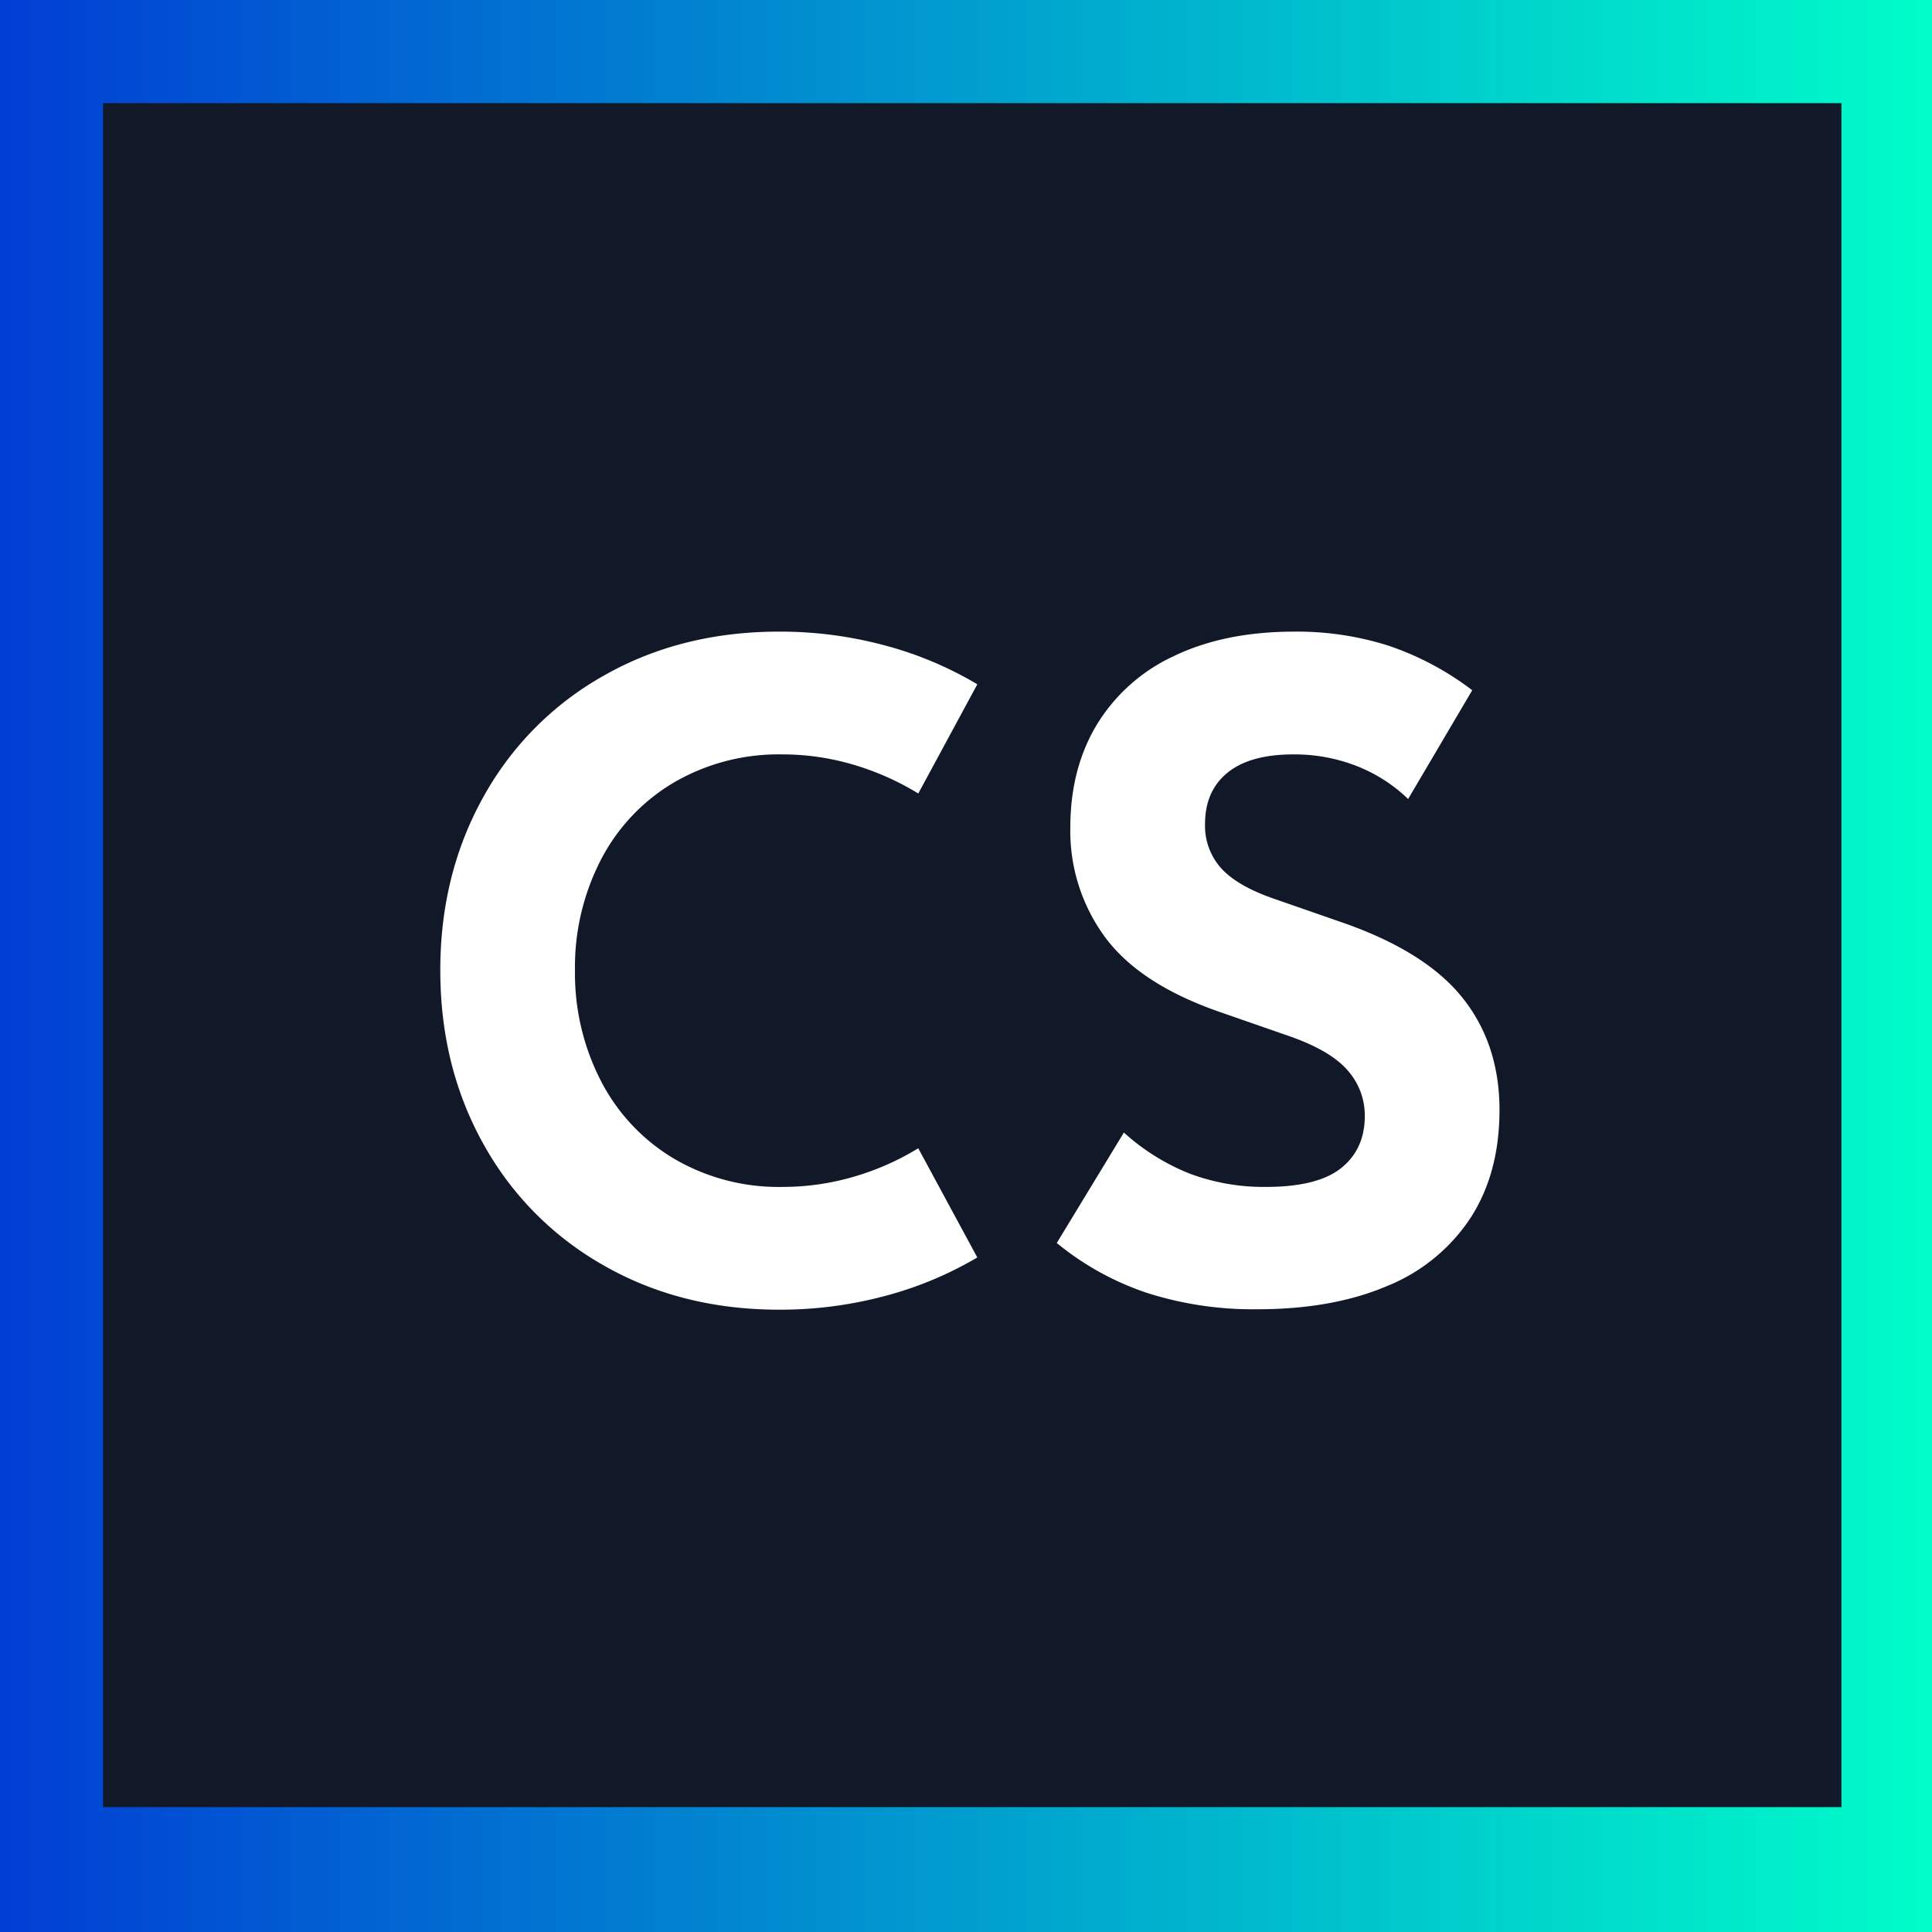
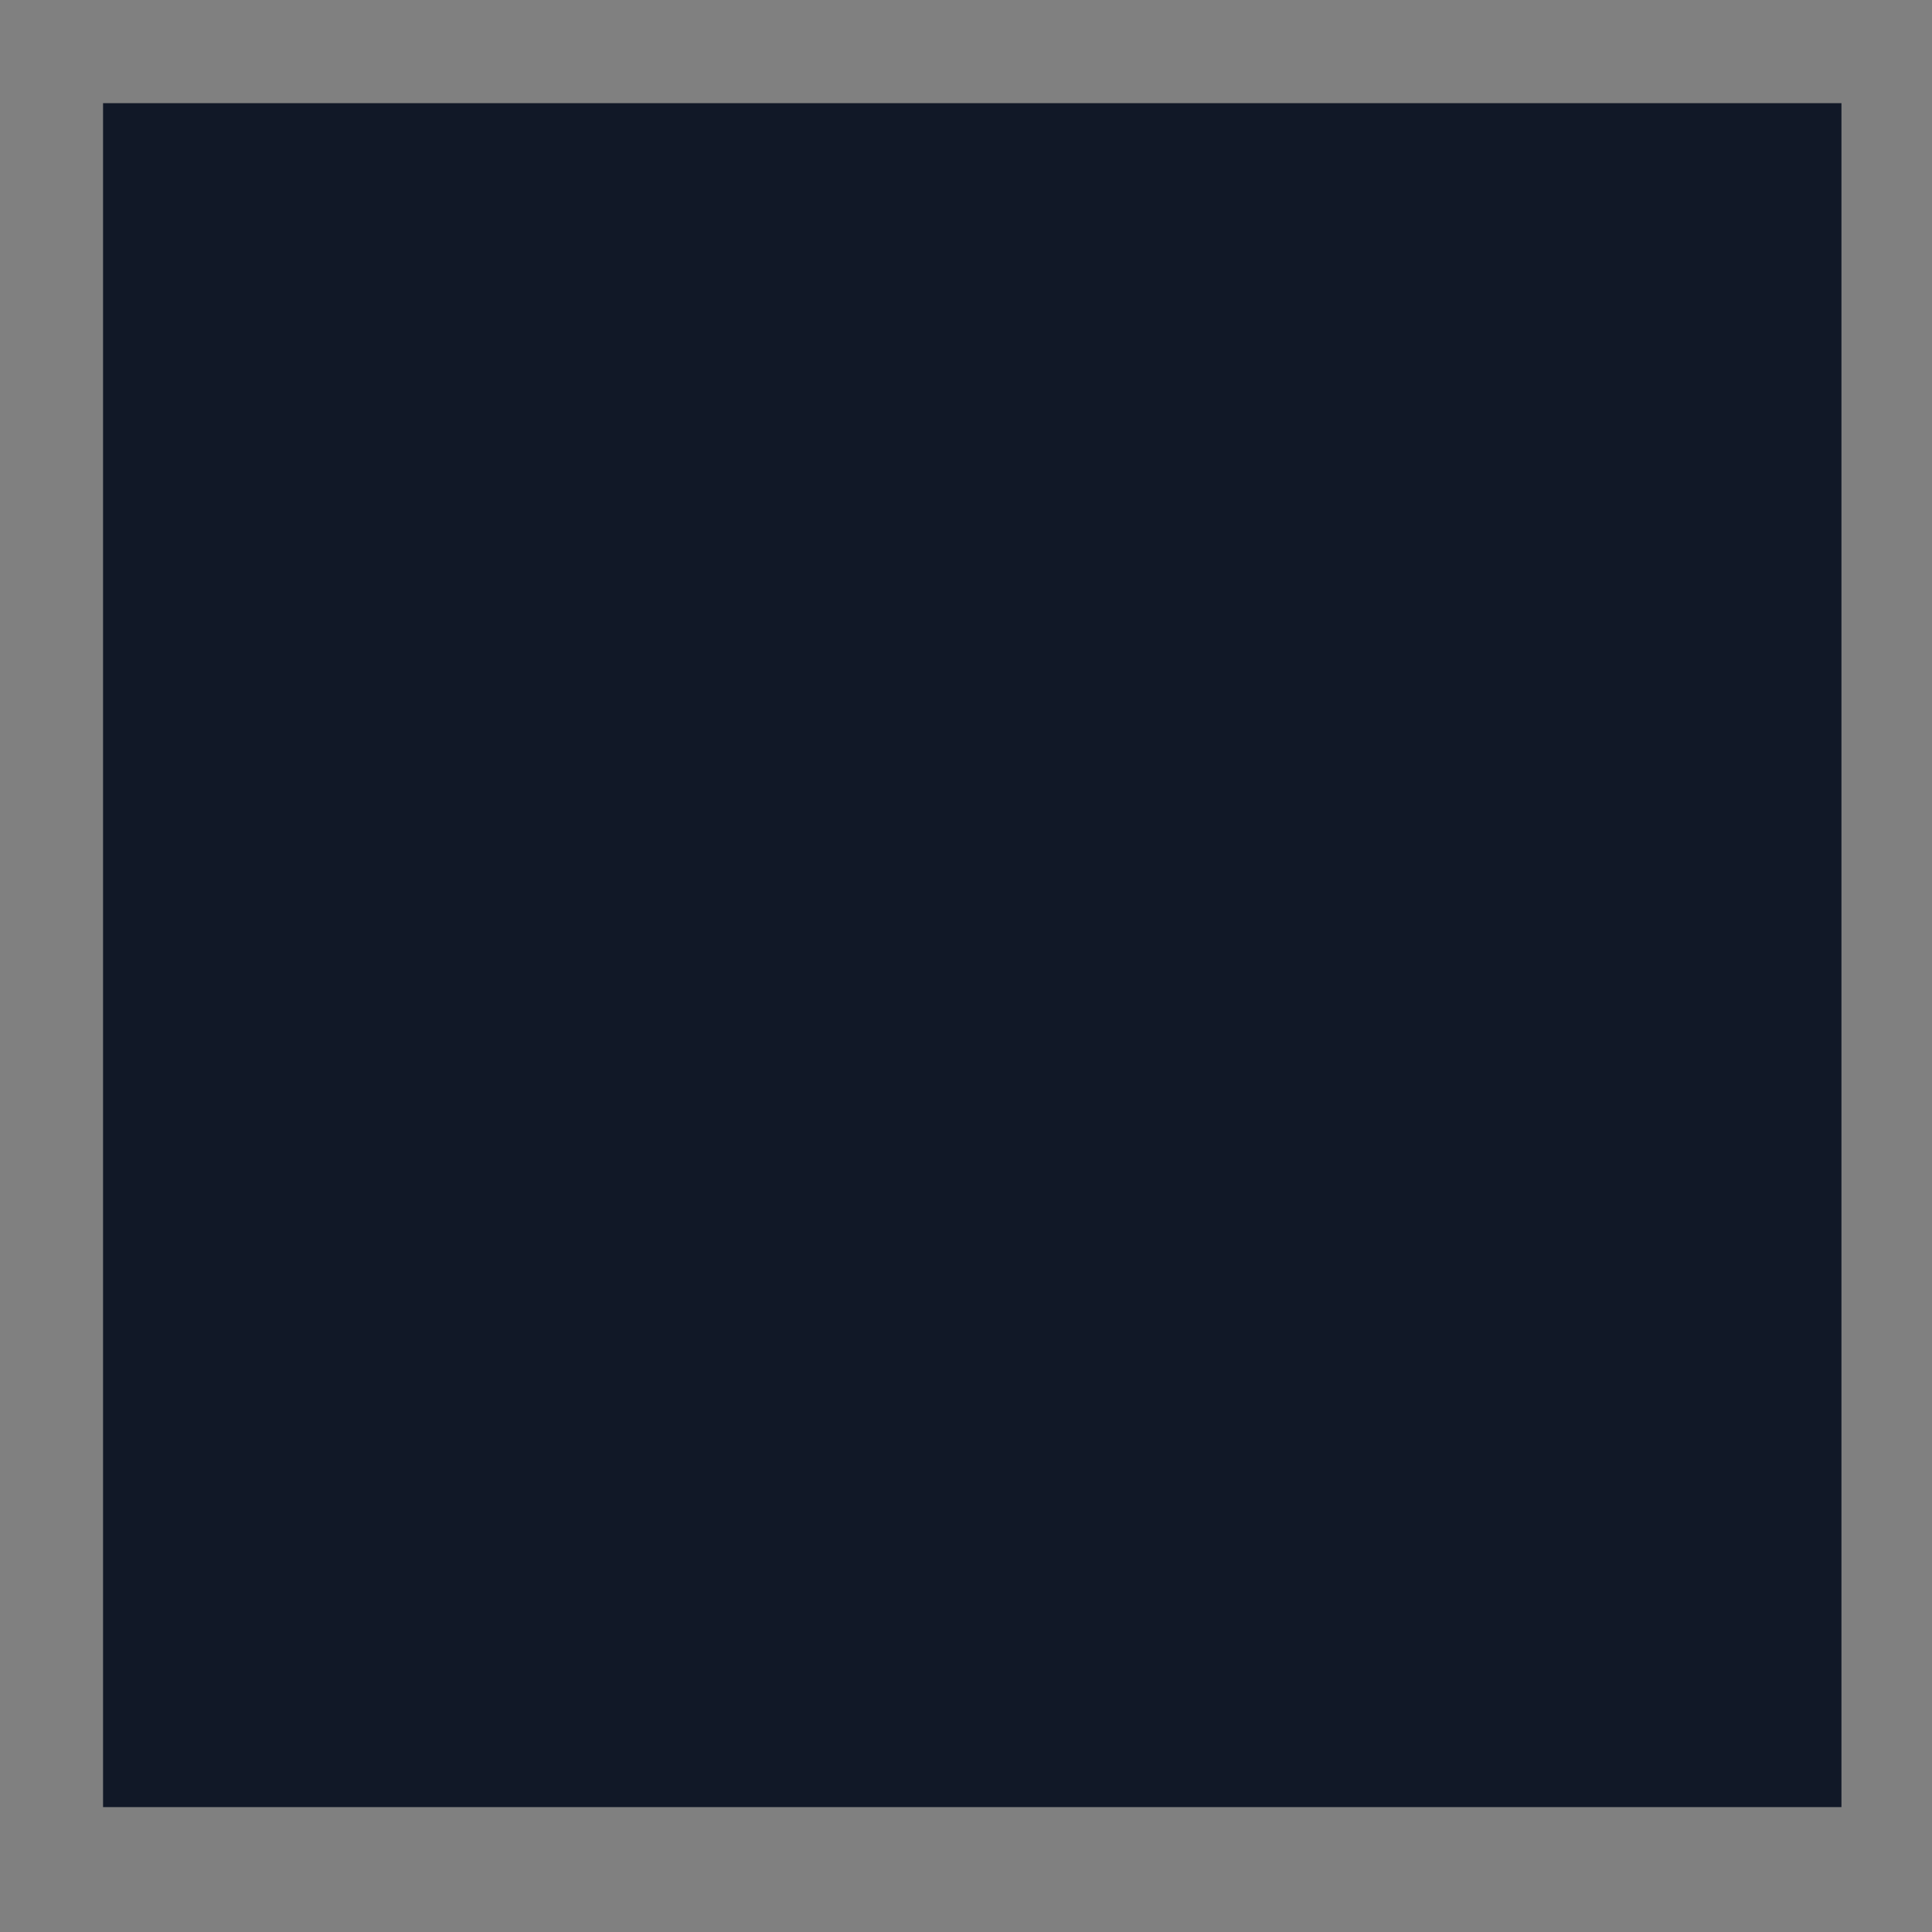
<svg xmlns="http://www.w3.org/2000/svg" width="432" height="432" viewBox="0 0 432 432">
  <rect x="0" y="0" width="432" height="432" fill="#808080" stroke="none" />
  <defs>
    <linearGradient id="linear-gradient" x2="1" gradientUnits="objectBoundingBox">
      <stop offset="0" stop-color="#013dd4" />
      <stop offset="1" stop-color="#00fec9" />
    </linearGradient>
  </defs>
  <g id="Gruppe_358" data-name="Gruppe 358" transform="translate(7646 7141)">
    <g id="Gruppe_350" data-name="Gruppe 350" transform="translate(1178 -367.442)">
-       <rect id="Rechteck_275" data-name="Rechteck 275" width="432" height="432" transform="translate(-8824 -6773.558)" fill="url(#linear-gradient)" />
      <path id="Pfad_882" data-name="Pfad 882" d="M0,0H388.71V381.007H0Z" transform="translate(-8800.957 -6750.49)" fill="#111827" />
-       <path id="Pfad_934" data-name="Pfad 934" d="M86.26,2.85q-21.945,0-39.235-9.88A70.057,70.057,0,0,1,20.093-34.2Q10.45-51.49,10.45-73.055q0-21.47,9.643-38.76a69.725,69.725,0,0,1,26.933-27.122q17.29-9.833,39.235-9.833a90.137,90.137,0,0,1,23.417,3.04,81.029,81.029,0,0,1,20.853,8.74l-13.2,24.415a60.752,60.752,0,0,0-14.582-6.46,55.709,55.709,0,0,0-15.818-2.28,46.488,46.488,0,0,0-24.225,6.27,42.98,42.98,0,0,0-16.34,17.29,52.249,52.249,0,0,0-5.8,24.7,52.532,52.532,0,0,0,5.8,24.748A43.228,43.228,0,0,0,62.7-30.923,46.217,46.217,0,0,0,86.925-24.6a56.811,56.811,0,0,0,15.818-2.233,59.393,59.393,0,0,0,14.582-6.413l13.2,24.415A81.479,81.479,0,0,1,109.773-.19,90.5,90.5,0,0,1,86.26,2.85Zm106.875-.1A77.707,77.707,0,0,1,168.482-.9a63.611,63.611,0,0,1-20.187-11.163l15.01-24.7A48.541,48.541,0,0,0,178.22-27.5a47.352,47.352,0,0,0,16.815,2.9q11.59,0,16.862-4.228T217.17-40.47a15.153,15.153,0,0,0-3.9-10.26q-3.895-4.465-13.3-7.695l-15.3-5.32q-17.765-6.175-25.555-16.672a40.081,40.081,0,0,1-7.79-24.558q0-13.2,5.985-23.085a39.628,39.628,0,0,1,17.29-15.295q11.305-5.415,26.885-5.415a67.57,67.57,0,0,1,20.805,3.088,65.157,65.157,0,0,1,18.905,10.022L226.86-111.34a34.878,34.878,0,0,0-11.59-7.41,38.239,38.239,0,0,0-14.06-2.565q-9.69,0-14.725,4.085t-5.035,11.495a14.181,14.181,0,0,0,3.61,9.88q3.61,3.99,11.875,6.84l15.3,5.32q18.525,6.46,26.79,16.815t8.265,25.08q0,14.155-6.508,24.177a40.439,40.439,0,0,1-18.667,15.2Q209.95,2.755,193.135,2.755Z" transform="translate(-8736 -6483.558)" fill="#fff" />
    </g>
  </g>
</svg>